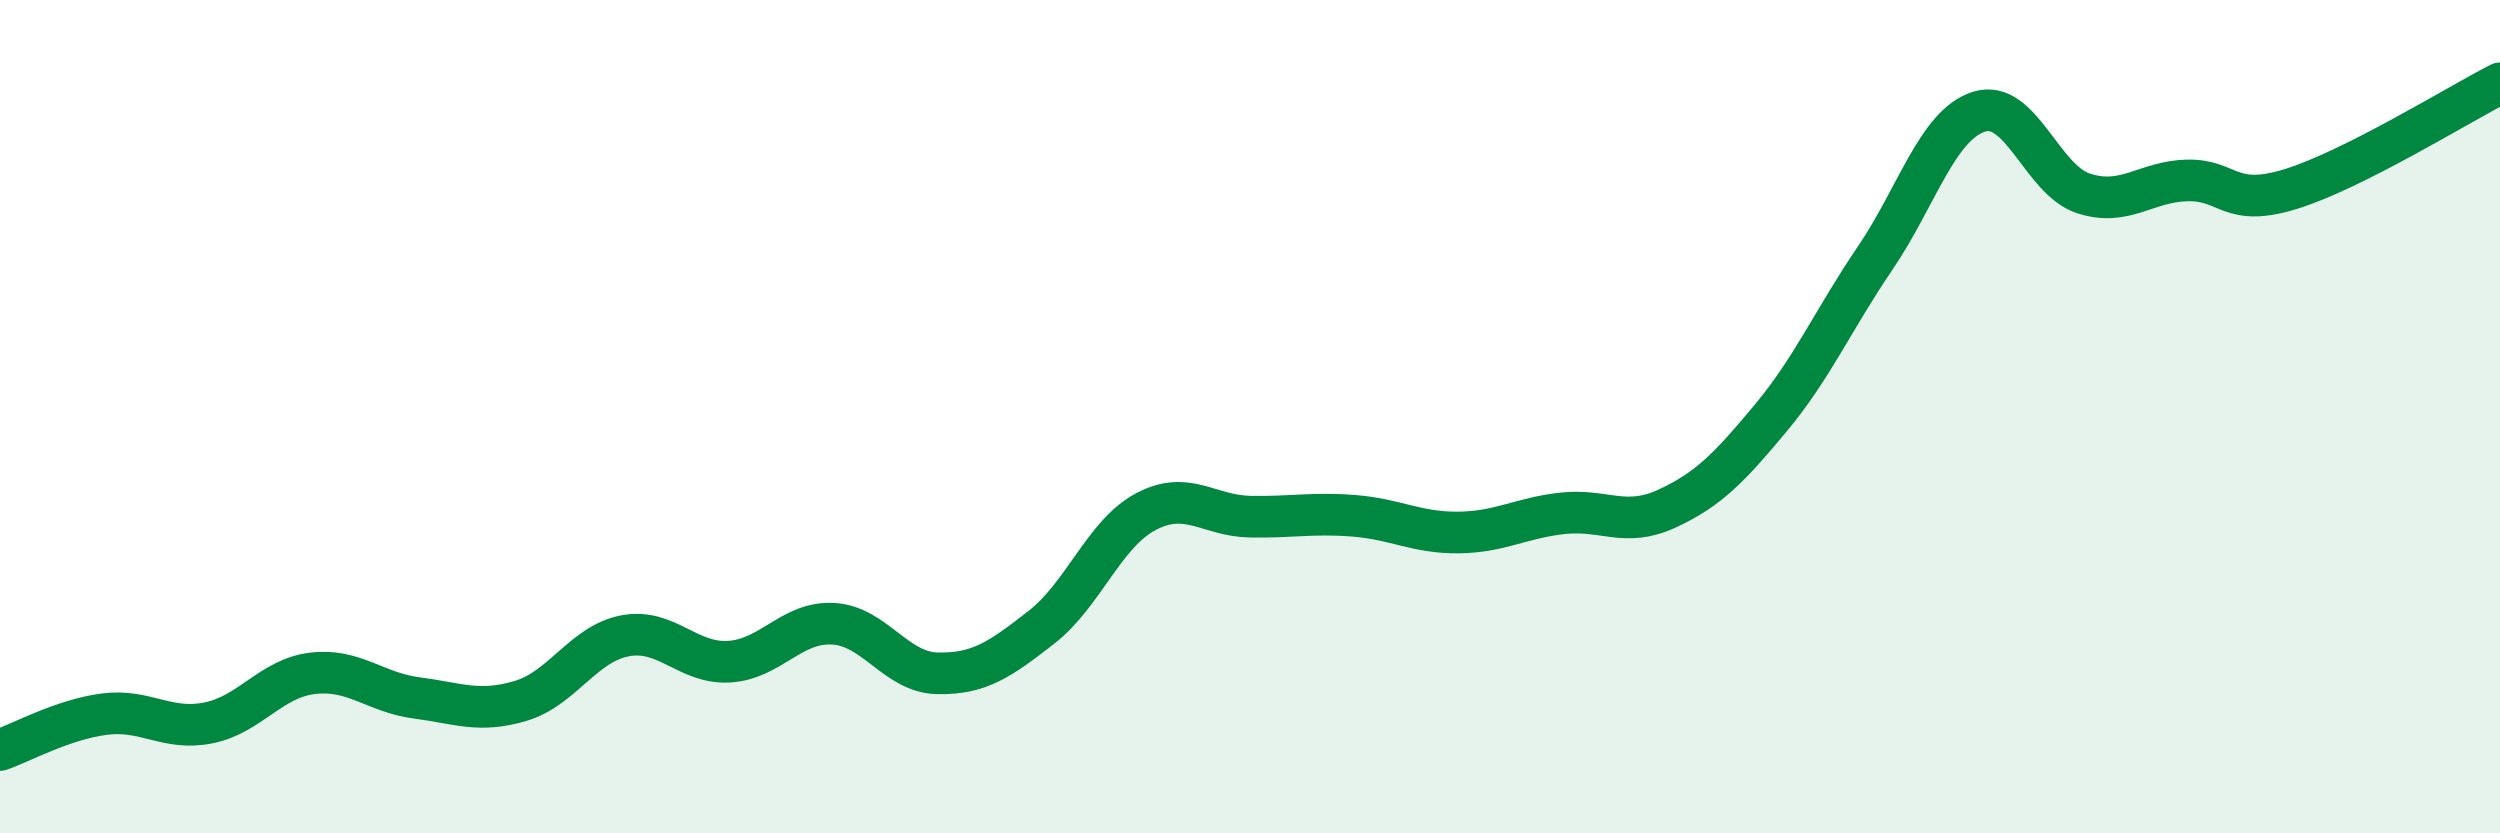
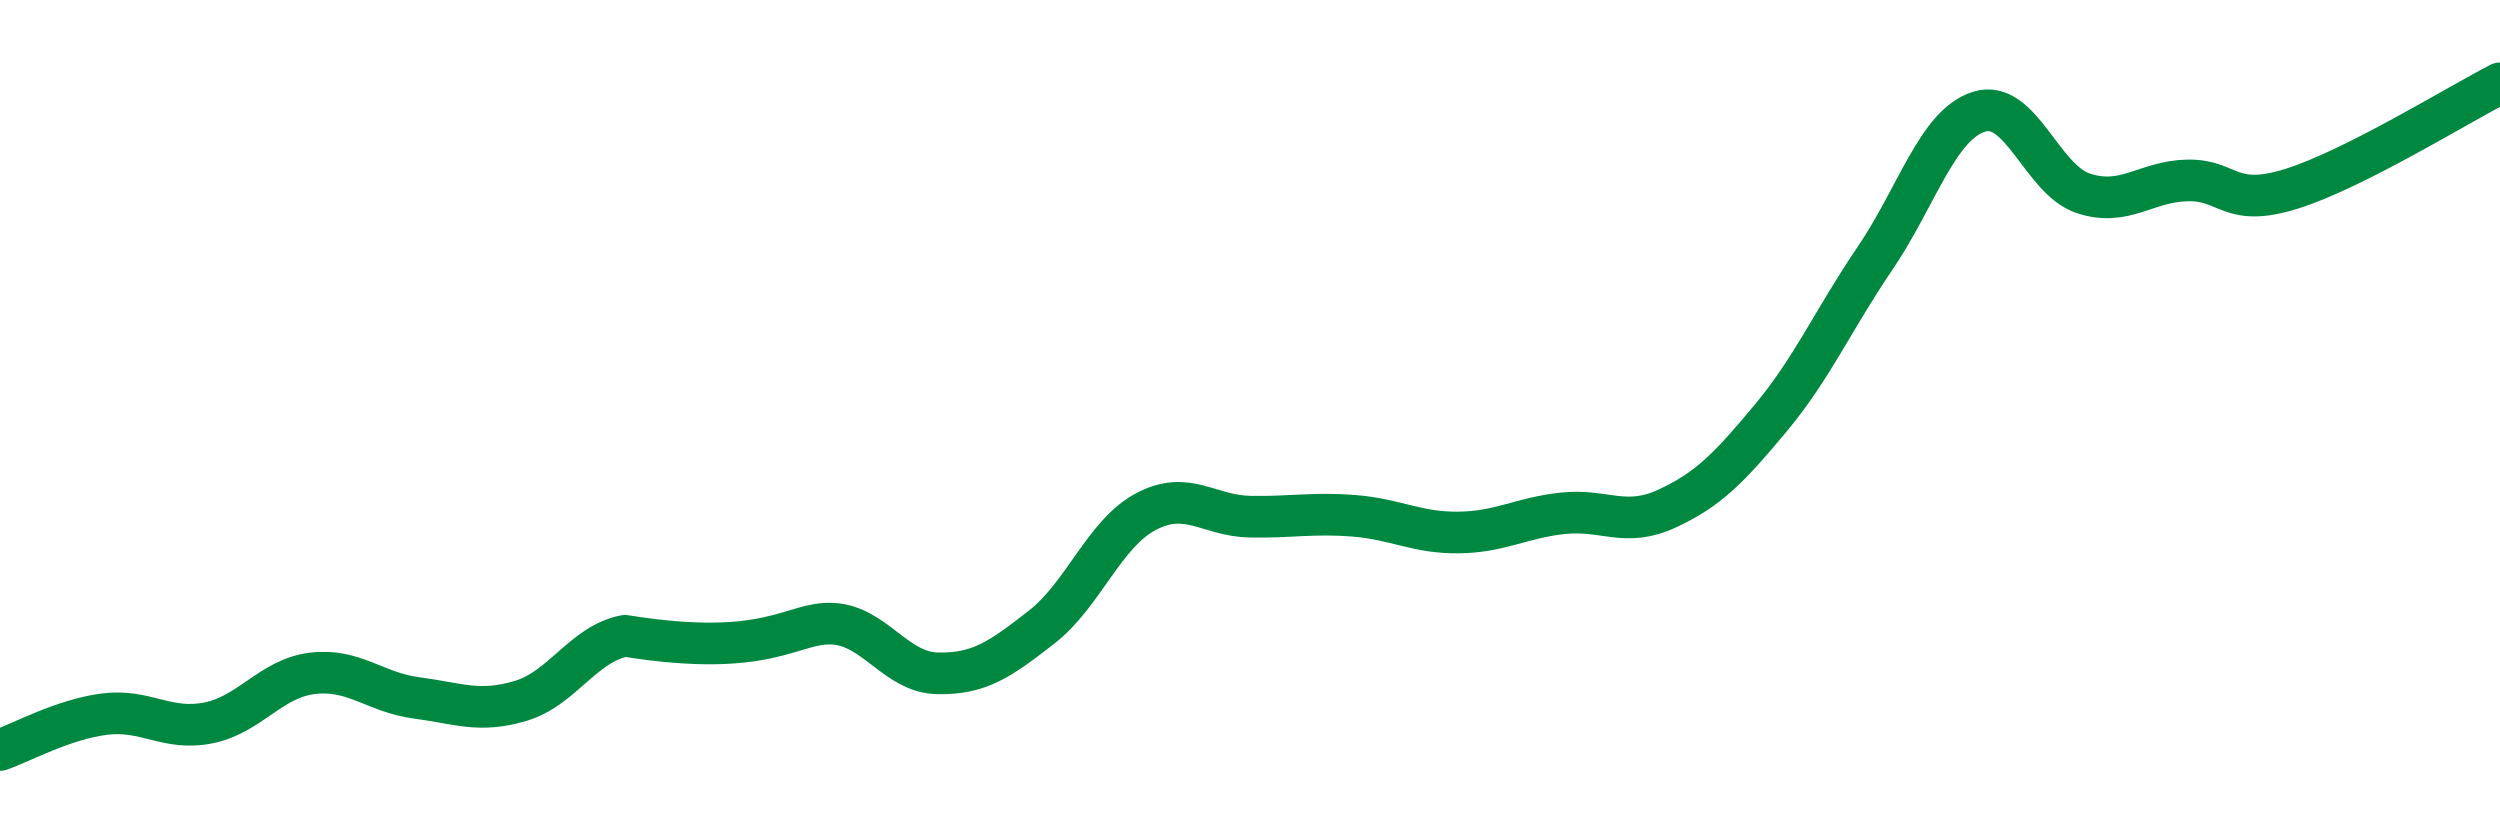
<svg xmlns="http://www.w3.org/2000/svg" width="60" height="20" viewBox="0 0 60 20">
-   <path d="M 0,18 C 0.5,17.83 1.5,17.27 2.5,17.14 C 3.5,17.01 4,17.55 5,17.35 C 6,17.15 6.5,16.28 7.5,16.16 C 8.5,16.04 9,16.62 10,16.75 C 11,16.88 11.5,17.12 12.5,16.82 C 13.5,16.52 14,15.45 15,15.26 C 16,15.07 16.5,15.94 17.5,15.88 C 18.5,15.82 19,14.91 20,14.97 C 21,15.03 21.5,16.14 22.5,16.16 C 23.5,16.18 24,15.83 25,15.05 C 26,14.27 26.5,12.81 27.5,12.28 C 28.5,11.75 29,12.38 30,12.4 C 31,12.42 31.5,12.3 32.5,12.38 C 33.5,12.46 34,12.79 35,12.78 C 36,12.77 36.5,12.43 37.5,12.32 C 38.5,12.21 39,12.67 40,12.21 C 41,11.75 41.5,11.23 42.5,10.03 C 43.5,8.83 44,7.67 45,6.2 C 46,4.73 46.5,2.99 47.5,2.68 C 48.5,2.37 49,4.31 50,4.64 C 51,4.97 51.5,4.35 52.5,4.33 C 53.5,4.31 53.5,5 55,4.53 C 56.5,4.06 59,2.51 60,2L60 20L0 20Z" fill="#008740" opacity="0.1" stroke-linecap="round" stroke-linejoin="round" />
-   <path d="M 0,18 C 0.5,17.83 1.5,17.27 2.5,17.14 C 3.5,17.01 4,17.55 5,17.35 C 6,17.15 6.5,16.28 7.5,16.16 C 8.5,16.04 9,16.62 10,16.75 C 11,16.88 11.5,17.12 12.5,16.82 C 13.5,16.52 14,15.45 15,15.26 C 16,15.07 16.5,15.94 17.5,15.88 C 18.5,15.82 19,14.91 20,14.97 C 21,15.03 21.5,16.14 22.5,16.16 C 23.5,16.18 24,15.83 25,15.05 C 26,14.27 26.5,12.81 27.5,12.28 C 28.5,11.75 29,12.38 30,12.4 C 31,12.42 31.5,12.3 32.5,12.38 C 33.5,12.46 34,12.79 35,12.78 C 36,12.77 36.5,12.43 37.5,12.32 C 38.5,12.21 39,12.67 40,12.21 C 41,11.75 41.5,11.23 42.5,10.03 C 43.5,8.83 44,7.67 45,6.2 C 46,4.73 46.5,2.99 47.5,2.68 C 48.5,2.37 49,4.31 50,4.64 C 51,4.97 51.5,4.35 52.5,4.33 C 53.5,4.31 53.5,5 55,4.53 C 56.5,4.06 59,2.51 60,2" stroke="#008740" stroke-width="1" fill="none" stroke-linecap="round" stroke-linejoin="round" />
+   <path d="M 0,18 C 0.5,17.83 1.5,17.27 2.5,17.14 C 3.5,17.01 4,17.55 5,17.35 C 6,17.15 6.5,16.28 7.5,16.16 C 8.5,16.04 9,16.62 10,16.75 C 11,16.88 11.5,17.12 12.5,16.82 C 13.5,16.52 14,15.45 15,15.26 C 18.5,15.82 19,14.91 20,14.97 C 21,15.03 21.5,16.14 22.5,16.16 C 23.5,16.18 24,15.83 25,15.05 C 26,14.27 26.5,12.81 27.5,12.28 C 28.5,11.75 29,12.38 30,12.4 C 31,12.42 31.5,12.3 32.5,12.38 C 33.5,12.46 34,12.79 35,12.78 C 36,12.77 36.5,12.43 37.5,12.32 C 38.5,12.21 39,12.67 40,12.21 C 41,11.75 41.5,11.23 42.5,10.03 C 43.5,8.83 44,7.67 45,6.2 C 46,4.73 46.5,2.99 47.5,2.68 C 48.5,2.37 49,4.31 50,4.64 C 51,4.97 51.5,4.35 52.5,4.33 C 53.5,4.31 53.5,5 55,4.53 C 56.5,4.06 59,2.51 60,2" stroke="#008740" stroke-width="1" fill="none" stroke-linecap="round" stroke-linejoin="round" />
</svg>